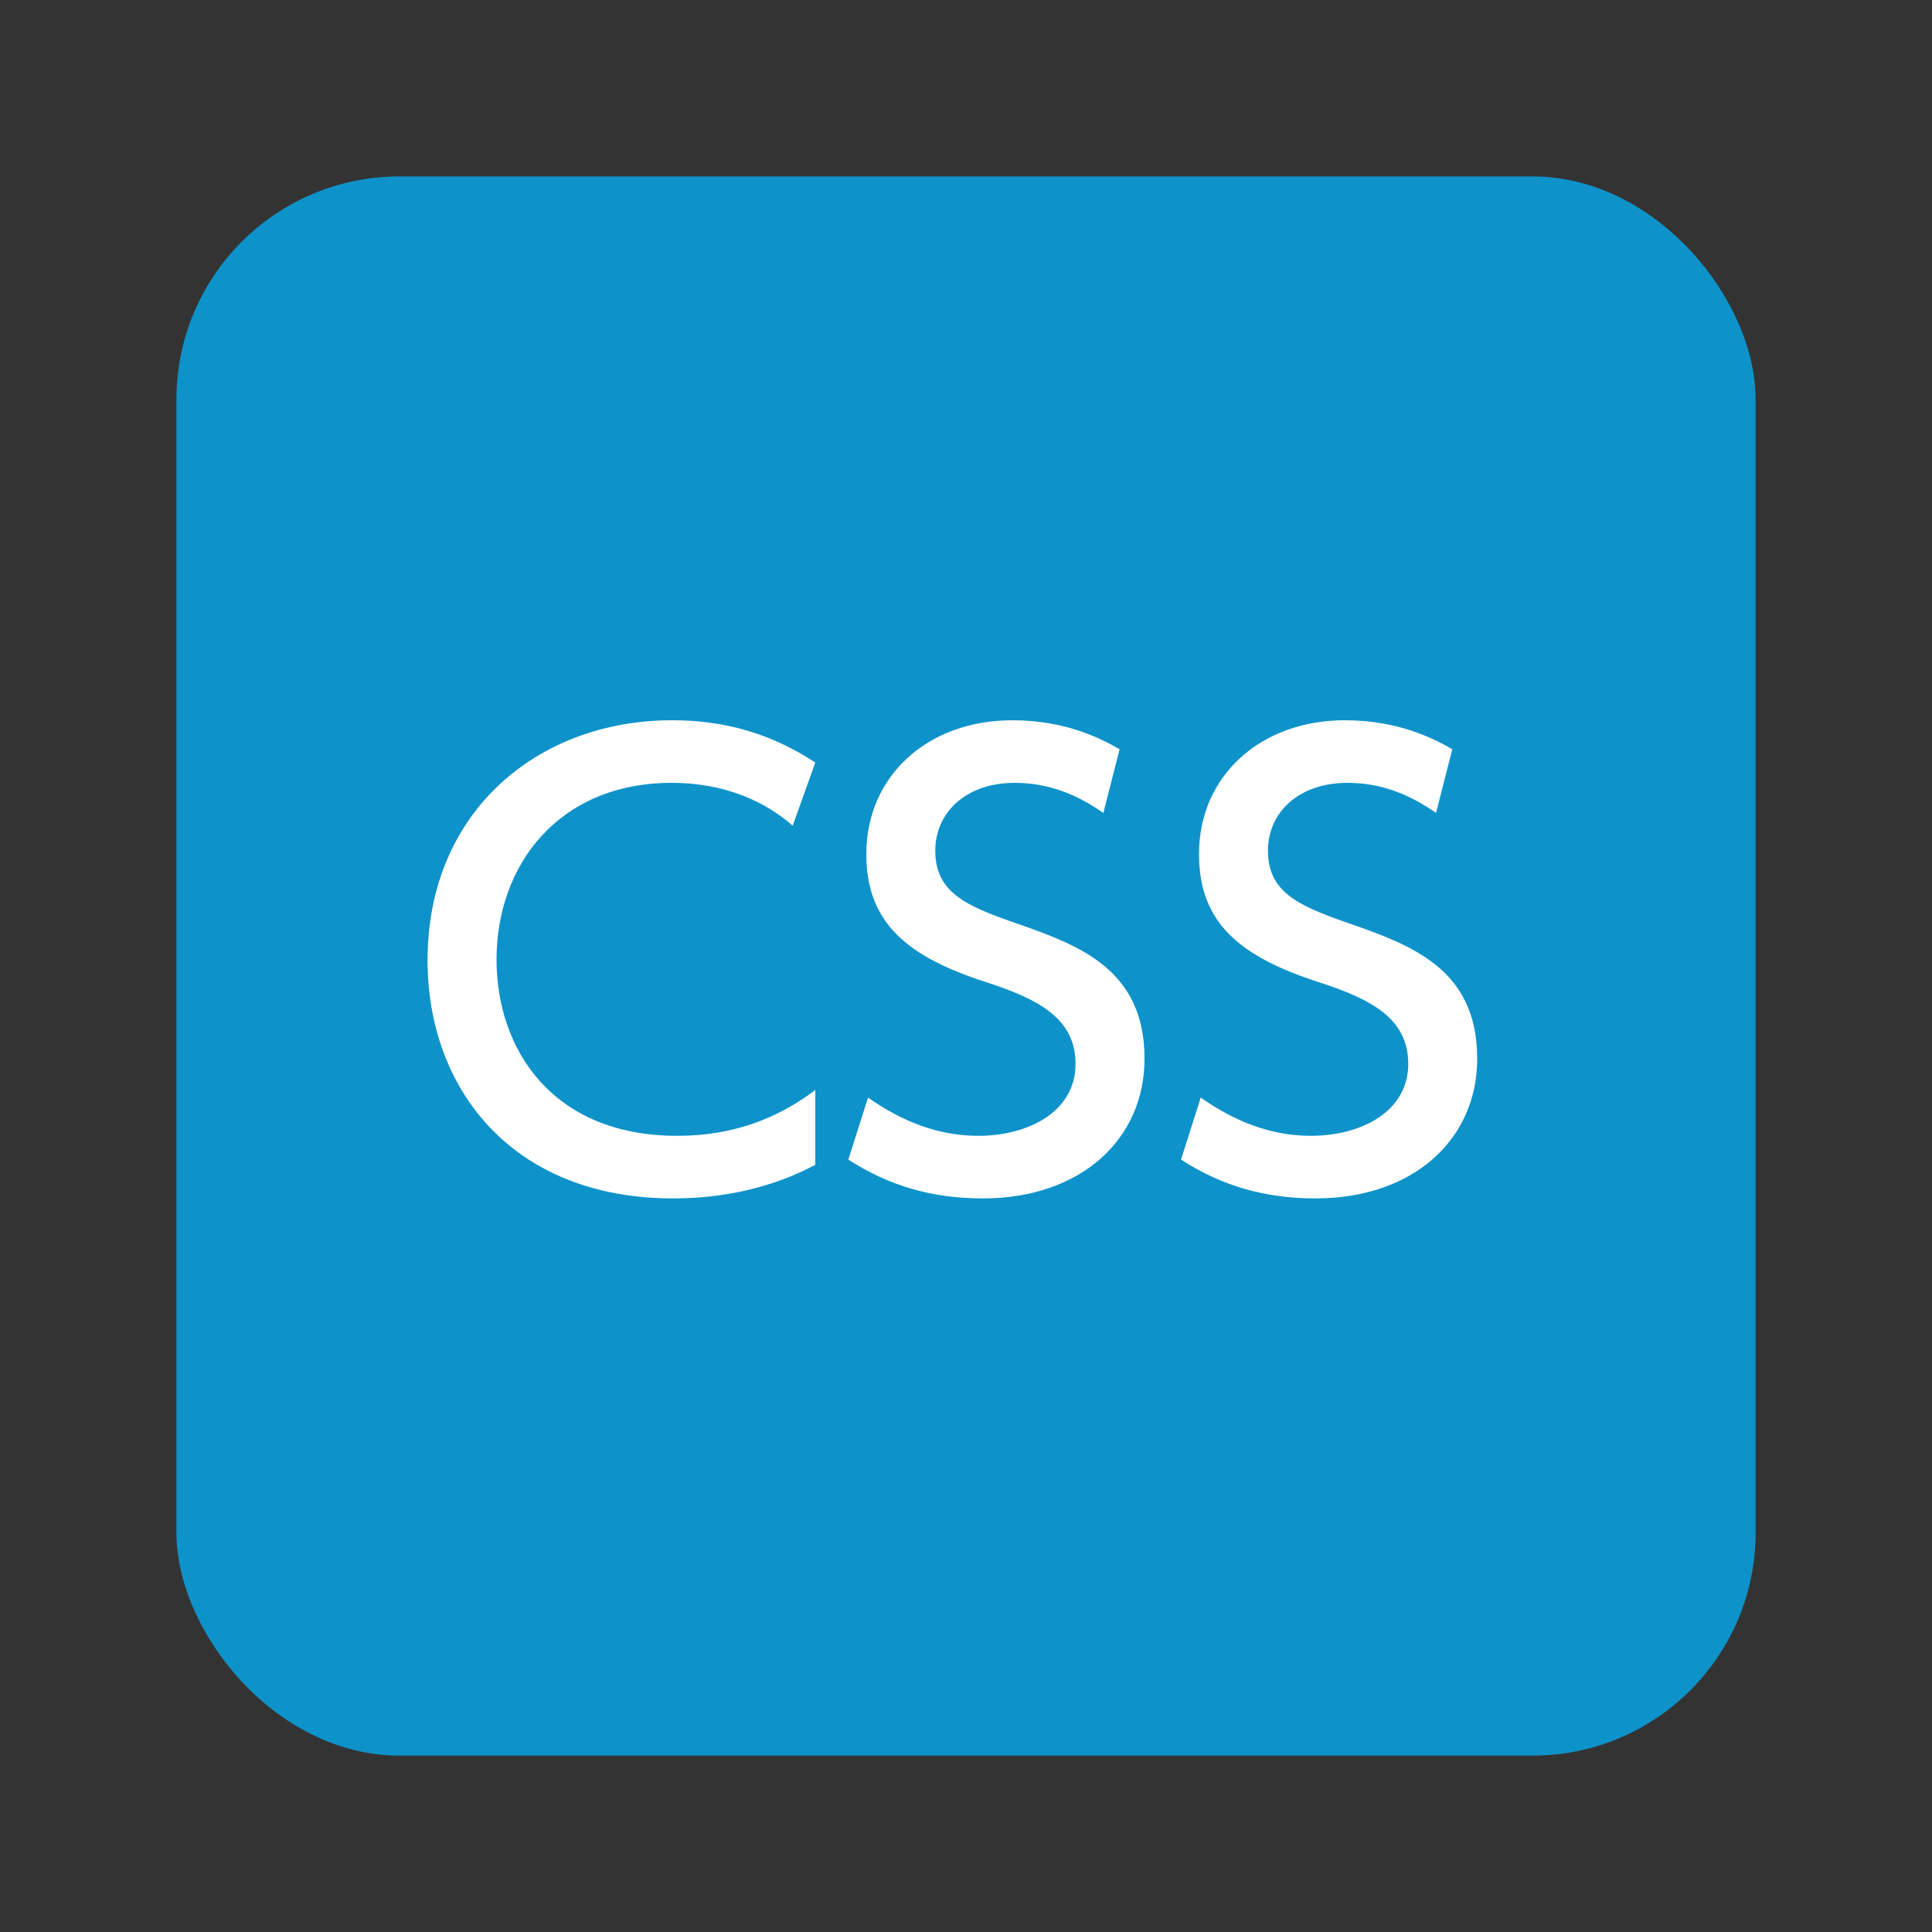
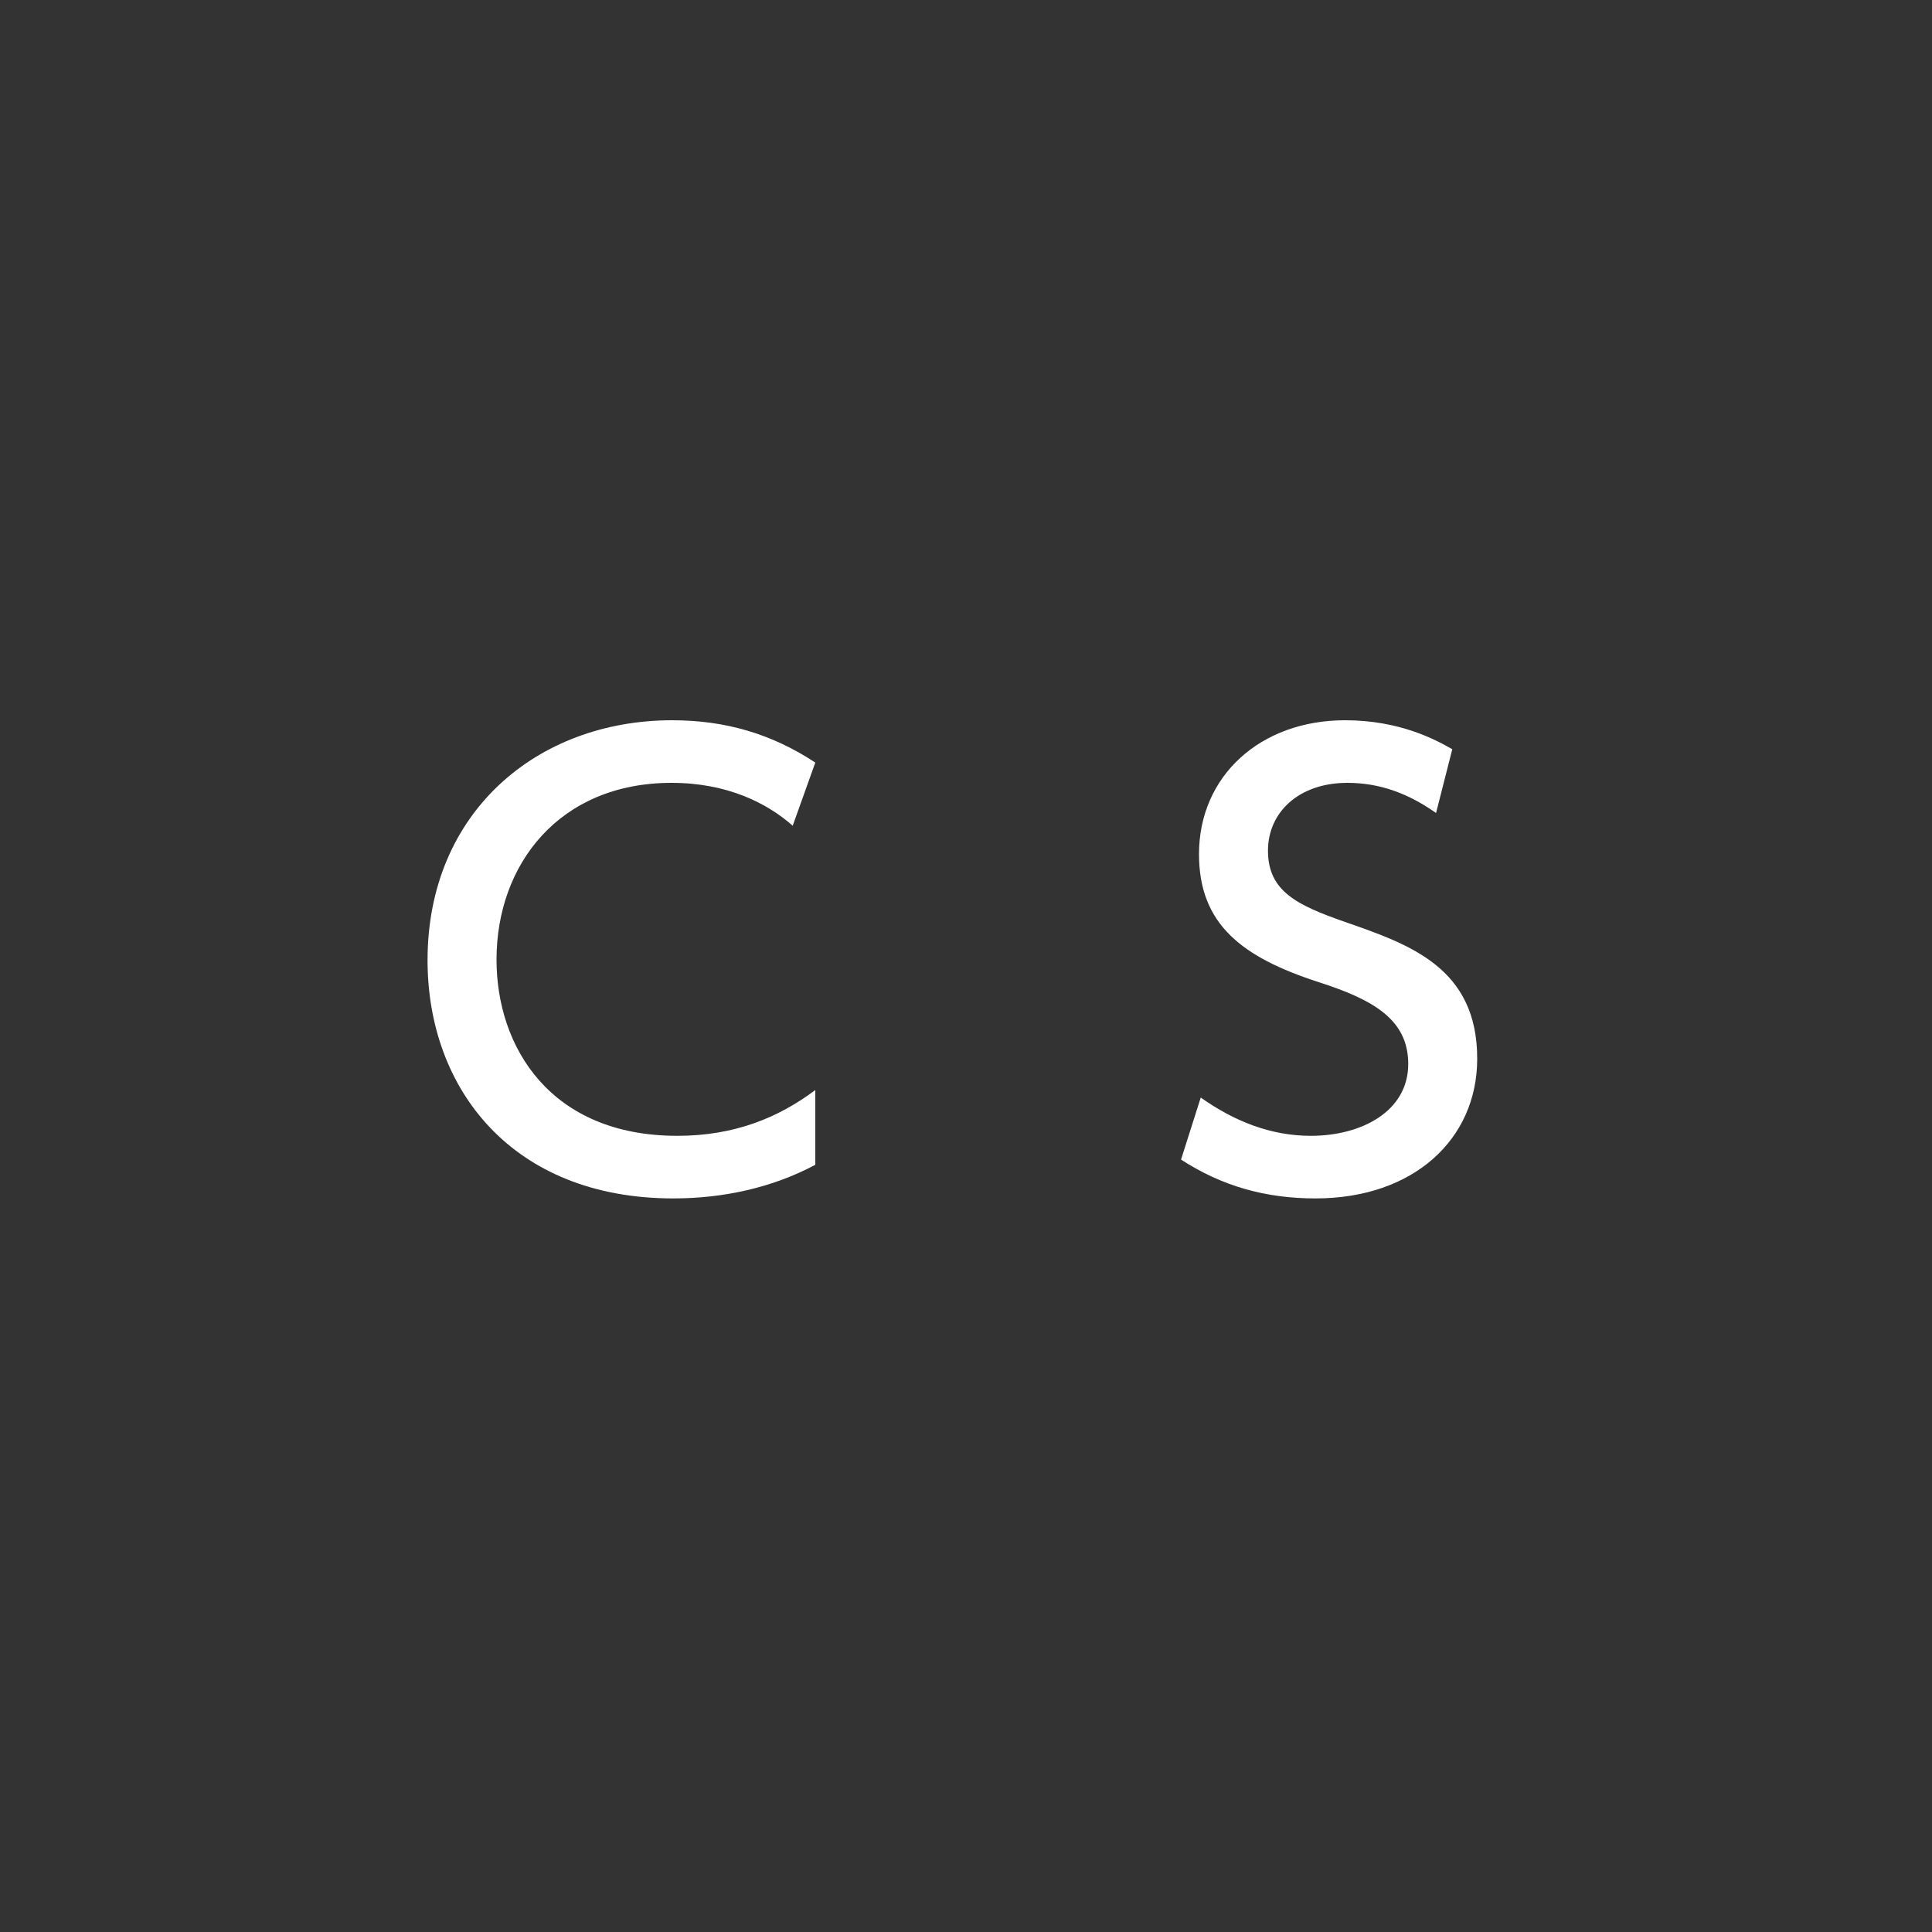
<svg xmlns="http://www.w3.org/2000/svg" id="_レイヤー_1" viewBox="0 0 400 400">
  <rect x="0" y="0" width="400" height="400" fill="#333333" stroke="none" />
-   <rect x="36.53" y="36.53" width="326.95" height="326.95" rx="46.15" ry="46.15" style="fill:#0e92ca;" />
  <path d="M168.8,241.16c-9,4.8-19.2,6.96-29.4,6.96-33.36,0-50.88-22.68-50.88-49.32,0-30.6,22.68-49.68,50.64-49.68,10.92,0,20.52,2.76,29.64,8.76l-4.68,13.08c-5.28-4.68-13.56-8.88-25.08-8.88-23.28,0-36.24,16.92-36.24,36.6,0,18.12,11.16,36.48,37.44,36.48,11.76,0,20.88-3.72,28.56-9.48v15.48Z" style="fill:#fff;" />
-   <path d="M228.44,168.32c-5.64-3.96-11.52-6.24-18.36-6.24-10.08,0-16.44,6.12-16.44,14.04,0,8.4,6,11.28,15.96,14.76,13.44,4.68,27.36,9.48,27.36,28.32,0,16.68-13.2,28.92-33.48,28.92-10.32,0-19.32-2.52-27.84-8.04l4.08-12.84c6.96,4.92,14.52,7.92,22.8,7.92,10.44,0,20.16-5.04,20.16-14.88,0-9.24-7.32-13.32-18.48-16.92-15.96-5.16-24.84-12-24.84-26.52,0-16.2,12.72-27.72,30.24-27.72,11.4,0,18.84,4.08,22.2,6l-3.36,13.2Z" style="fill:#fff;" />
  <path d="M297.32,168.32c-5.64-3.96-11.52-6.24-18.36-6.24-10.08,0-16.44,6.12-16.44,14.04,0,8.4,6,11.28,15.96,14.76,13.44,4.68,27.36,9.48,27.36,28.32,0,16.68-13.2,28.92-33.48,28.92-10.32,0-19.32-2.52-27.84-8.04l4.08-12.84c6.96,4.92,14.52,7.92,22.8,7.92,10.44,0,20.16-5.04,20.16-14.88,0-9.24-7.32-13.32-18.48-16.92-15.96-5.16-24.84-12-24.84-26.52,0-16.2,12.72-27.72,30.24-27.72,11.4,0,18.84,4.08,22.2,6l-3.36,13.2Z" style="fill:#fff;" />
</svg>